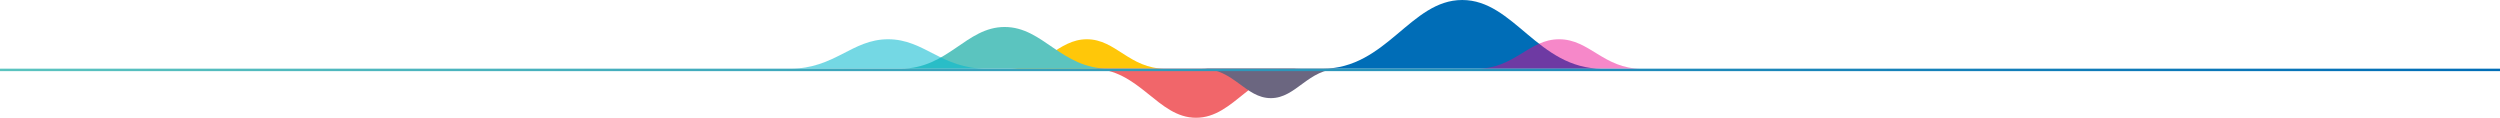
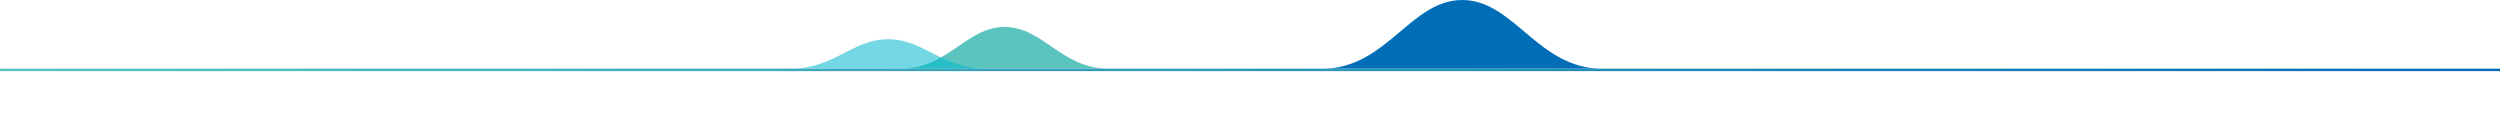
<svg xmlns="http://www.w3.org/2000/svg" width="1019px" height="48px" viewBox="0 0 1019 48" version="1.1">
  <title>Divider / colour-2</title>
  <desc>Created with Sketch.</desc>
  <defs>
    <linearGradient x1="0%" y1="0%" x2="100%" y2="0%" id="linearGradient-1">
      <stop stop-color="#5BC4BF" offset="0%" />
      <stop stop-color="#006DB7" offset="100%" />
    </linearGradient>
  </defs>
  <g id="Divider-/-colour-2" stroke="none" stroke-width="1" fill="none" fill-rule="evenodd">
    <g id="Group-7">
      <g id="Group-2" transform="translate(322, 0)">
-         <path d="M89,16 C103.678,16 109.144,28 121,28 C132.856,28 138.322,16 153,16 L89,16 Z" id="Mask-Copy-5" fill="#FFC709" transform="translate(121, 22) rotate(-180) translate(-121, -22) " />
        <path d="M45,11 C64.494,11 71.754,28 87.5,28 C103.247,28 110.506,11 130,11 L45,11 Z" id="Mask-Copy-6" fill="#5BC4BF" transform="translate(87.5, 19.5) rotate(-180) translate(-87.5, -19.5) " />
        <path d="M217,0 C243.145,0 252.882,28 274,28 C295.119,28 304.855,0 331,0 L217,0 Z" id="Mask-Copy-9" fill="#006DB7" transform="translate(274, 14) rotate(-180) translate(-274, -14) " />
-         <path d="M123,28 C142.494,28 149.754,48 165.5,48 C181.247,48 188.506,28 208,28 L123,28 Z" id="Mask-Copy-7" fill="#F1666A" transform="translate(165.5, 38) scale(1, -1) rotate(180) translate(-165.5, -38) " />
-         <path d="M168,28 C180.843,28 185.626,40 196,40 C206.374,40 211.157,28 224,28 L168,28 Z" id="Mask-Copy-8" fill="#6B6680" transform="translate(196, 34) scale(1, -1) rotate(180) translate(-196, -34) " />
-         <path d="M280,16 C295.366,16 301.089,28 313.5,28 C325.912,28 331.634,16 347,16 L280,16 Z" id="Mask-Copy-10" fill="#EC008C" opacity="0.467" transform="translate(313.5, 22) rotate(-180) translate(-313.5, -22) " />
-         <path d="M0,16 C18.348,16 25.18,28 40,28 C54.82,28 61.652,16 80,16 L0,16 Z" id="Mask-Copy-14" fill="#00B7CE" opacity="0.546" transform="translate(40, 22) rotate(-180) translate(-40, -22) " />
+         <path d="M0,16 C18.348,16 25.18,28 40,28 C54.82,28 61.652,16 80,16 Z" id="Mask-Copy-14" fill="#00B7CE" opacity="0.546" transform="translate(40, 22) rotate(-180) translate(-40, -22) " />
      </g>
      <path d="M1019,28 L0.062,28 C-0.214,28 -0.438,28.224 -0.438,28.5 C-0.438,28.776 -0.214,29 0.062,29 L1019,29 C1019.276,29 1019.5,28.776 1019.5,28.5 C1019.5,28.224 1019.276,28 1019,28 Z" id="Path-2-Copy-2" fill="url(#linearGradient-1)" fill-rule="nonzero" />
    </g>
  </g>
</svg>